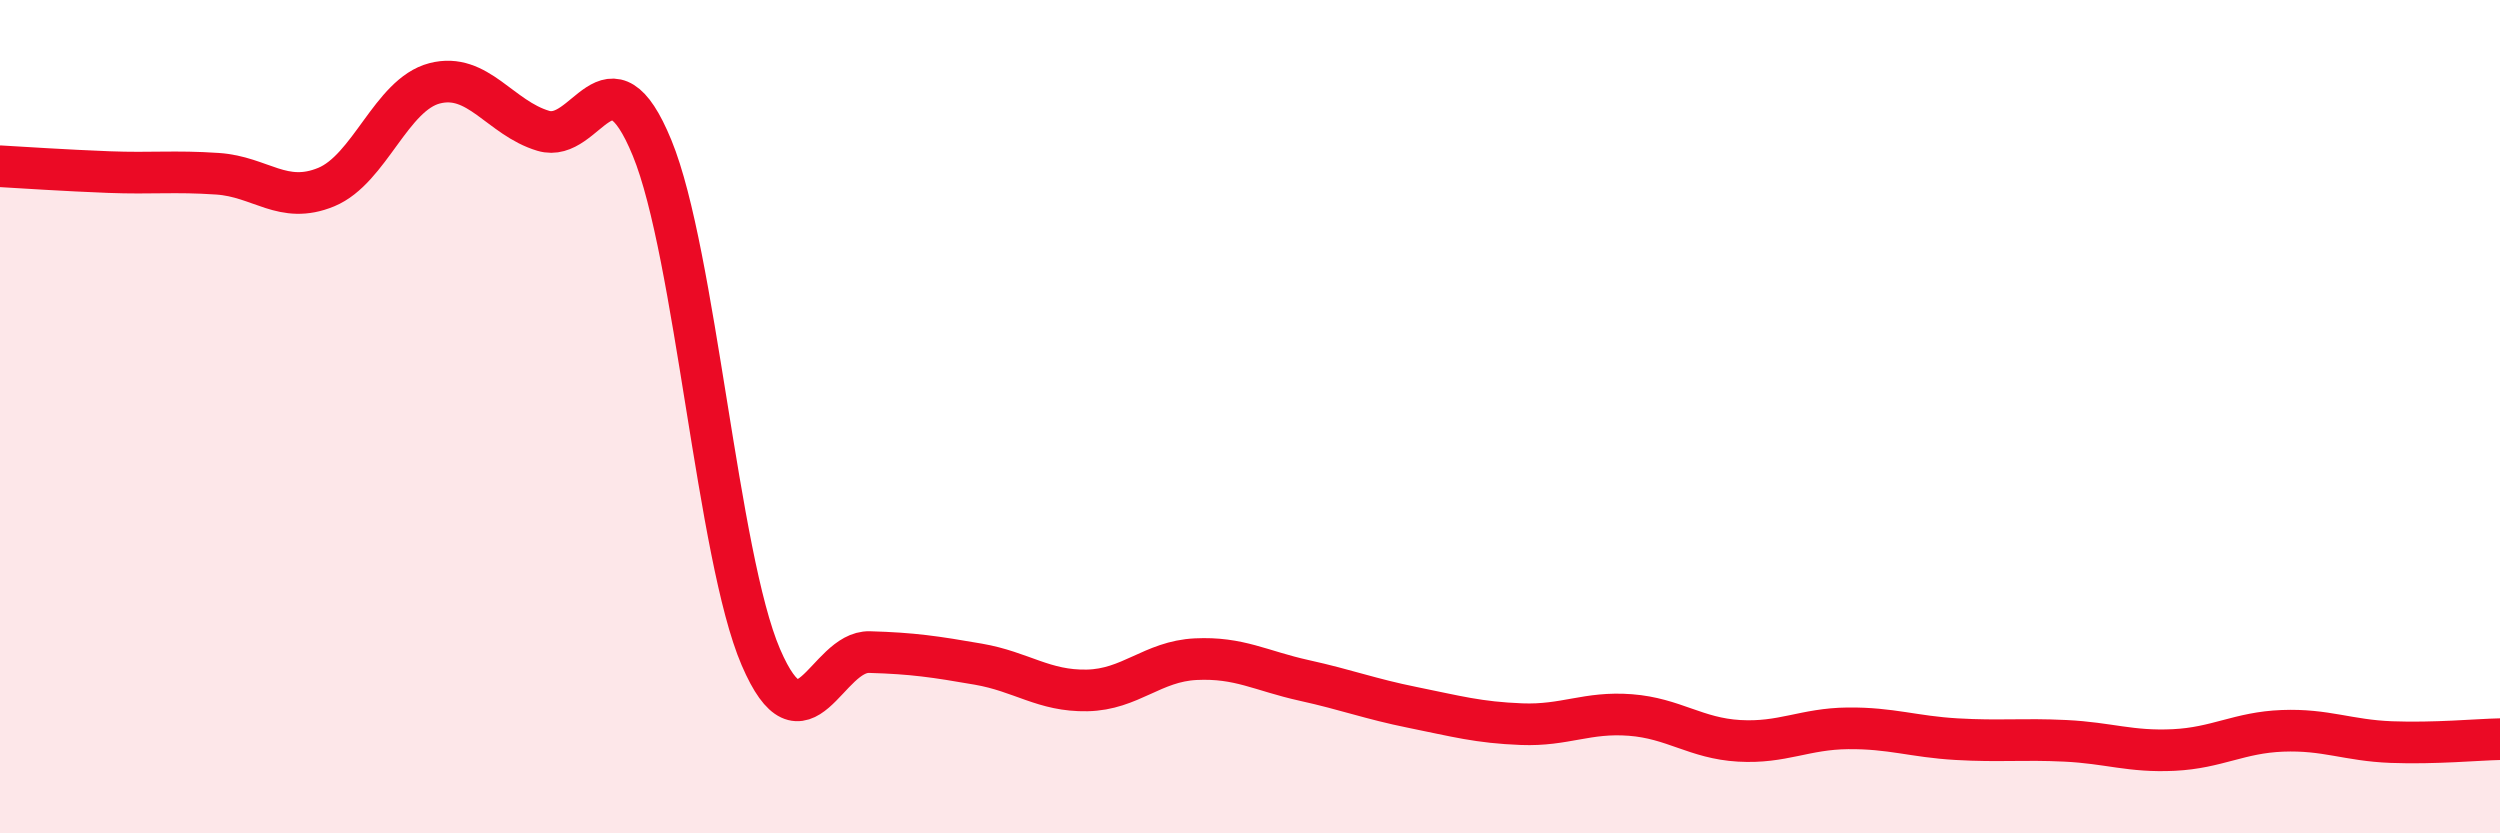
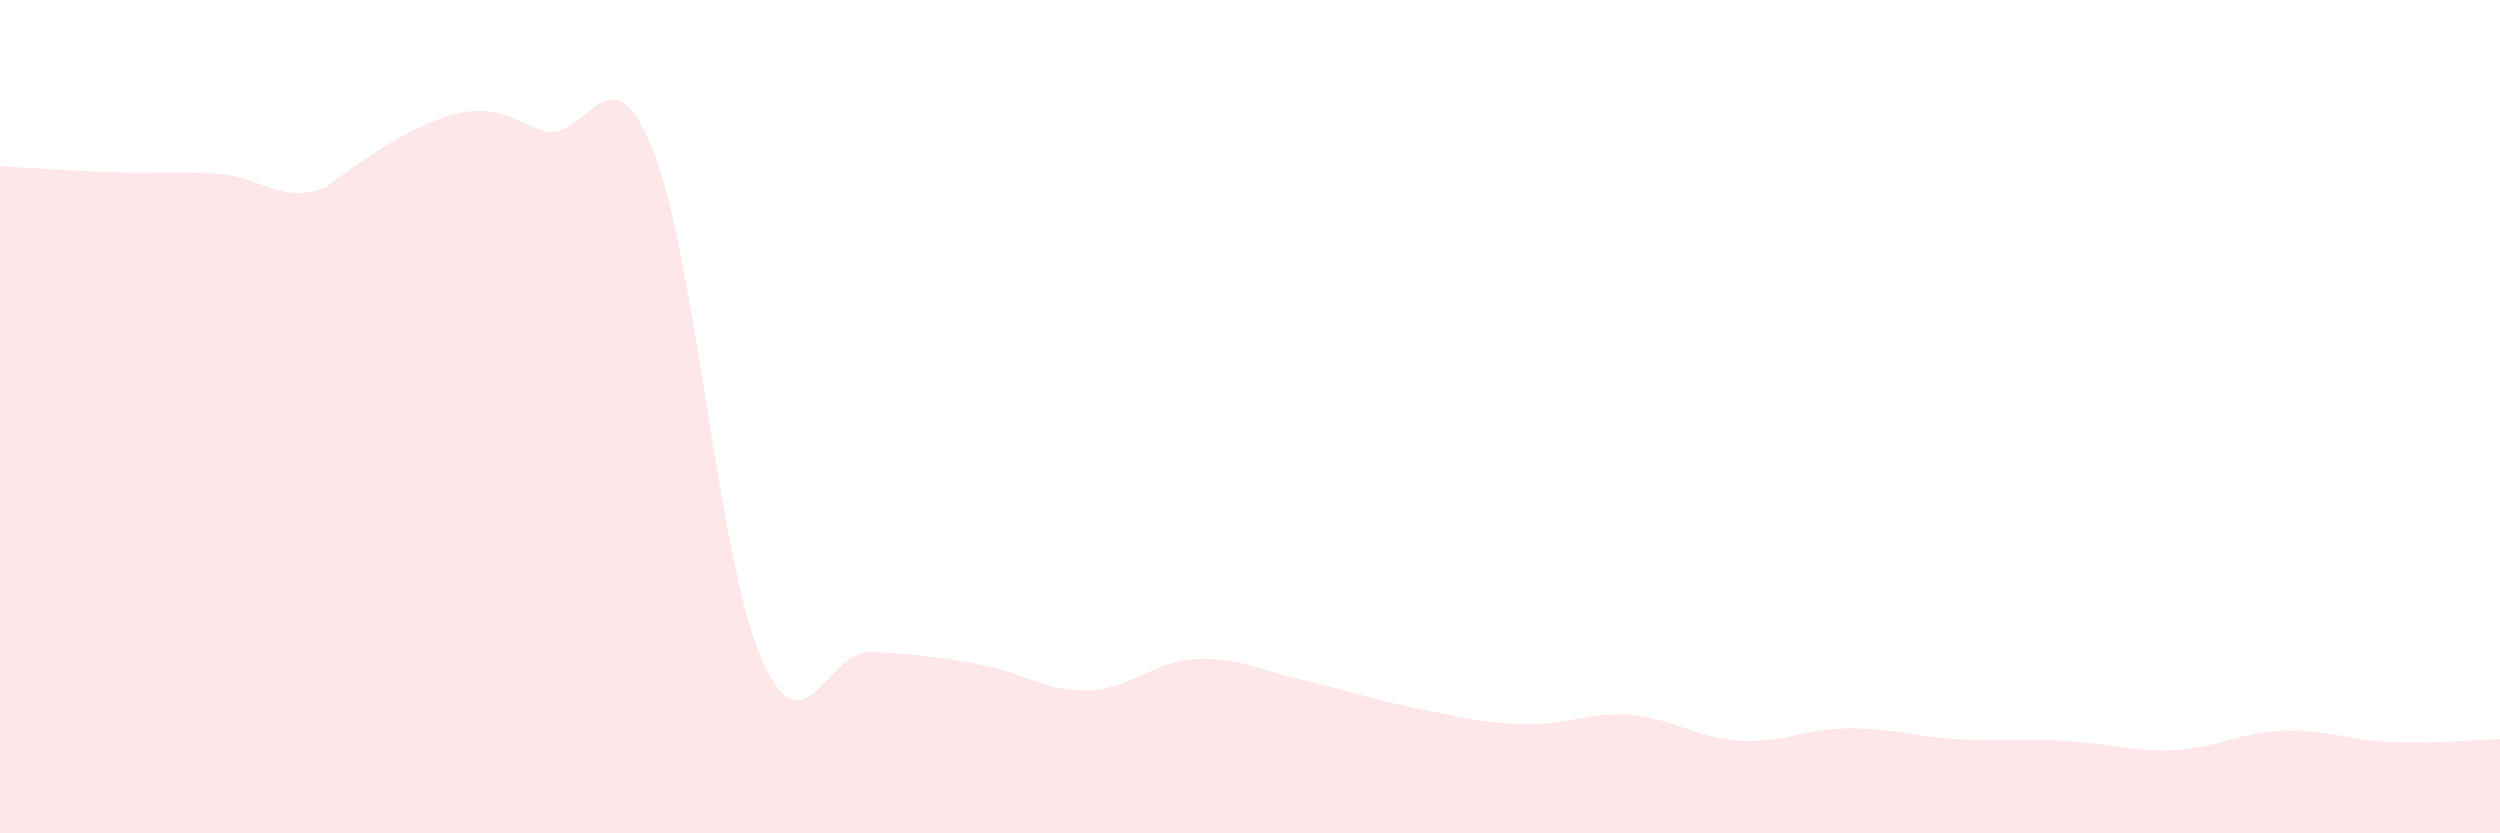
<svg xmlns="http://www.w3.org/2000/svg" width="60" height="20" viewBox="0 0 60 20">
-   <path d="M 0,3.99 C 0.52,4.02 1.57,4.09 2.61,4.13 C 3.65,4.17 4.18,4.1 5.22,4.17 C 6.26,4.24 6.79,4.92 7.83,4.49 C 8.87,4.06 9.39,2.27 10.43,2 C 11.47,1.73 12,2.83 13.04,3.14 C 14.08,3.45 14.61,1.02 15.65,3.55 C 16.69,6.08 17.22,13.35 18.26,15.77 C 19.3,18.19 19.83,15.62 20.87,15.65 C 21.91,15.68 22.44,15.76 23.48,15.94 C 24.52,16.12 25.05,16.59 26.09,16.57 C 27.13,16.55 27.66,15.87 28.7,15.82 C 29.74,15.77 30.26,16.1 31.3,16.33 C 32.34,16.56 32.87,16.77 33.91,16.98 C 34.95,17.19 35.48,17.34 36.52,17.38 C 37.56,17.42 38.09,17.08 39.13,17.16 C 40.17,17.24 40.7,17.72 41.74,17.78 C 42.78,17.84 43.31,17.49 44.35,17.48 C 45.39,17.47 45.92,17.68 46.96,17.74 C 48,17.8 48.53,17.73 49.57,17.78 C 50.61,17.83 51.13,18.05 52.17,18 C 53.21,17.95 53.74,17.58 54.78,17.54 C 55.82,17.5 56.35,17.77 57.39,17.81 C 58.43,17.85 59.48,17.75 60,17.74L60 20L0 20Z" fill="#EB0A25" opacity="0.1" stroke-linecap="round" stroke-linejoin="round" />
-   <path d="M 0,3.99 C 0.52,4.02 1.57,4.09 2.61,4.13 C 3.65,4.17 4.18,4.1 5.22,4.17 C 6.26,4.24 6.79,4.92 7.83,4.49 C 8.87,4.06 9.39,2.27 10.43,2 C 11.47,1.73 12,2.83 13.04,3.14 C 14.08,3.45 14.61,1.02 15.65,3.55 C 16.69,6.08 17.22,13.35 18.26,15.77 C 19.3,18.19 19.83,15.62 20.87,15.65 C 21.91,15.68 22.44,15.76 23.48,15.94 C 24.52,16.12 25.05,16.59 26.09,16.57 C 27.13,16.55 27.66,15.87 28.7,15.82 C 29.74,15.77 30.26,16.1 31.3,16.33 C 32.34,16.56 32.87,16.77 33.91,16.98 C 34.95,17.19 35.48,17.34 36.52,17.38 C 37.56,17.42 38.09,17.08 39.13,17.16 C 40.17,17.24 40.7,17.72 41.74,17.78 C 42.78,17.84 43.31,17.49 44.35,17.48 C 45.39,17.47 45.92,17.68 46.96,17.74 C 48,17.8 48.53,17.73 49.57,17.78 C 50.61,17.83 51.13,18.05 52.17,18 C 53.21,17.95 53.74,17.58 54.78,17.54 C 55.82,17.5 56.35,17.77 57.39,17.81 C 58.43,17.85 59.48,17.75 60,17.74" stroke="#EB0A25" stroke-width="1" fill="none" stroke-linecap="round" stroke-linejoin="round" />
+   <path d="M 0,3.99 C 0.52,4.02 1.57,4.09 2.61,4.13 C 3.65,4.17 4.18,4.1 5.22,4.17 C 6.26,4.24 6.79,4.92 7.83,4.49 C 11.47,1.73 12,2.83 13.04,3.14 C 14.08,3.45 14.61,1.02 15.65,3.55 C 16.69,6.08 17.22,13.35 18.26,15.77 C 19.3,18.19 19.83,15.62 20.87,15.65 C 21.91,15.68 22.44,15.76 23.48,15.94 C 24.52,16.12 25.05,16.59 26.09,16.57 C 27.13,16.55 27.66,15.87 28.7,15.82 C 29.74,15.77 30.26,16.1 31.3,16.33 C 32.34,16.56 32.87,16.77 33.91,16.98 C 34.95,17.19 35.48,17.34 36.52,17.38 C 37.56,17.42 38.09,17.08 39.13,17.16 C 40.17,17.24 40.7,17.72 41.74,17.78 C 42.78,17.84 43.31,17.49 44.35,17.48 C 45.39,17.47 45.92,17.68 46.96,17.74 C 48,17.8 48.53,17.73 49.57,17.78 C 50.61,17.83 51.13,18.05 52.17,18 C 53.21,17.95 53.74,17.58 54.78,17.54 C 55.82,17.5 56.35,17.77 57.39,17.81 C 58.43,17.85 59.48,17.75 60,17.74L60 20L0 20Z" fill="#EB0A25" opacity="0.1" stroke-linecap="round" stroke-linejoin="round" />
</svg>